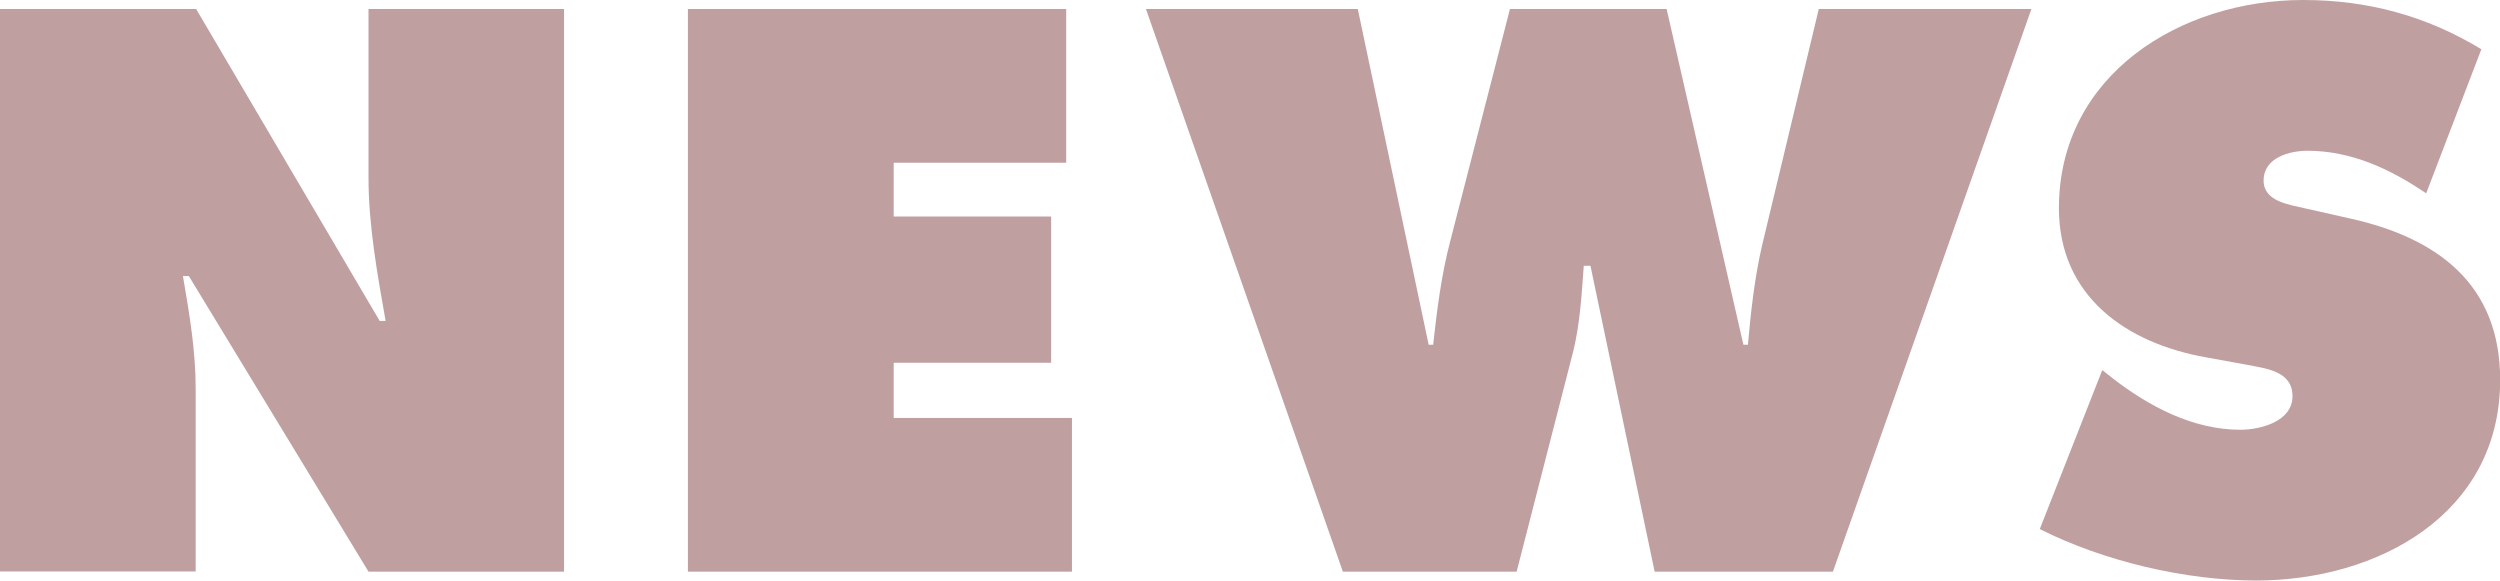
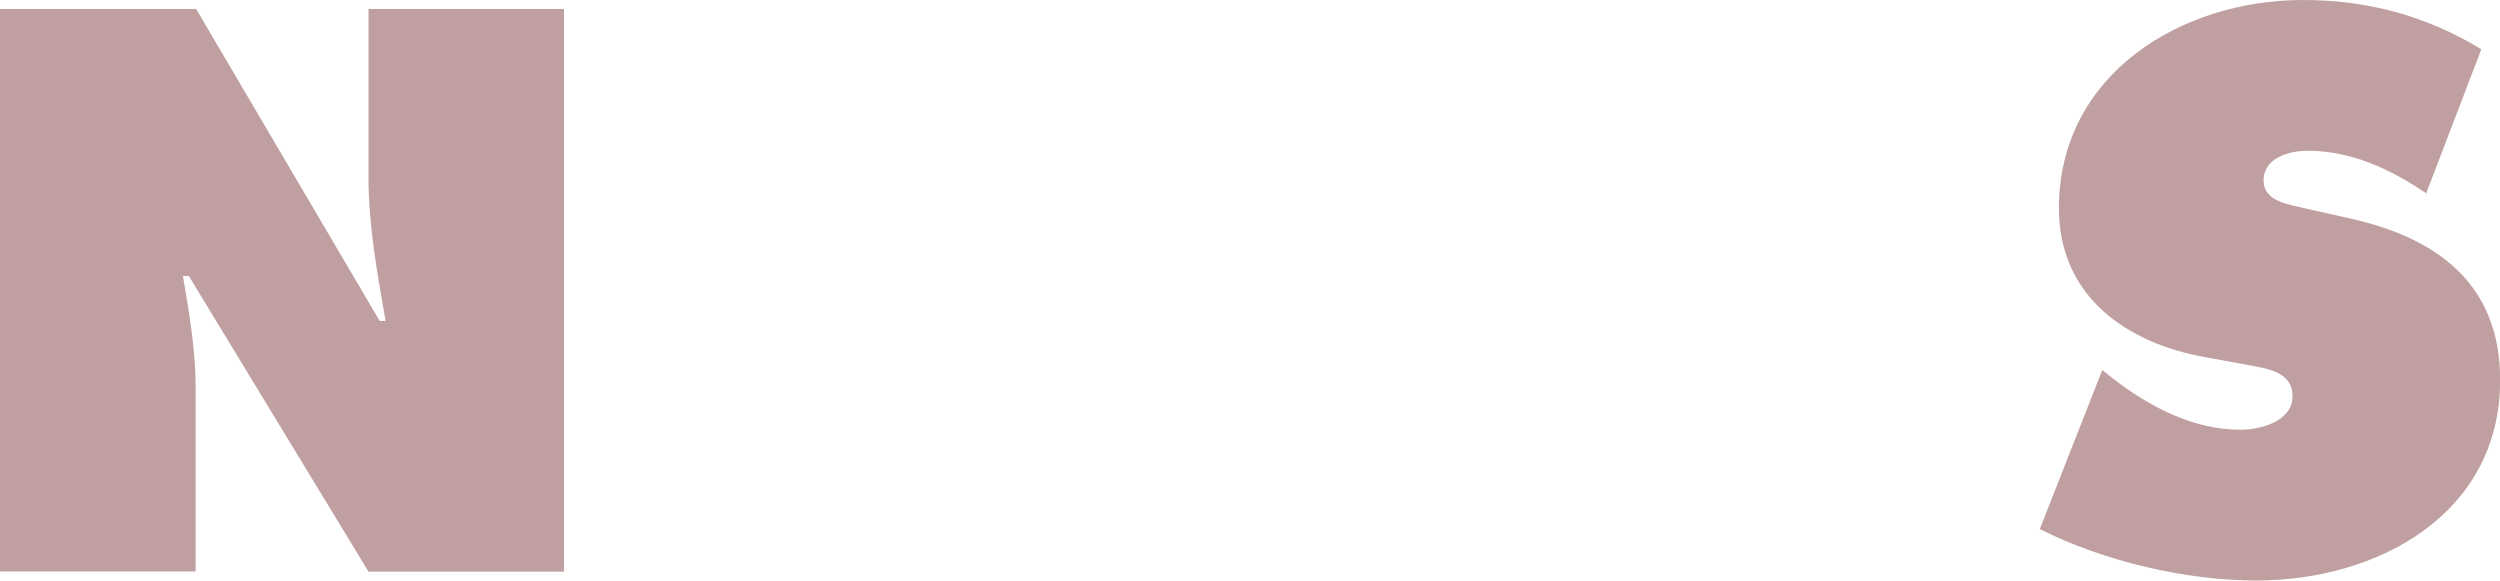
<svg xmlns="http://www.w3.org/2000/svg" version="1.1" id="レイヤー_1" x="0px" y="0px" viewBox="0 0 160.85 37.35" style="enable-background:new 0 0 160.85 37.35;" xml:space="preserve">
  <style type="text/css">
	.st0{fill:#C09FA1;}
</style>
  <g>
    <g>
      <path class="st0" d="M0,0.58h12.62l11.81,20.07h0.38c-0.53-3.02-1.1-6.14-1.1-9.22V0.58h12.58v36.2H23.71L12.15,17.76h-0.38    c0.43,2.5,0.82,4.85,0.82,7.25v11.76H0V0.58z" />
-       <path class="st0" d="M44.26,0.58h24.34v9.89H57.5v3.46h10.13v9.41H57.5v3.55h11.47v9.89H44.26V0.58z" />
-       <path class="st0" d="M87.36,0.58l4.56,21.6h0.29c0.24-2.21,0.53-4.51,1.1-6.67l3.84-14.93h10.08l4.94,21.6h0.29    c0.19-2.11,0.43-4.32,0.91-6.38l3.65-15.22h13.68l-12.77,36.2h-11.47l-4.13-19.68h-0.43c-0.14,1.87-0.24,3.7-0.67,5.47    l-3.65,14.21H86.4L73.73,0.58H87.36z" />
      <path class="st0" d="M135.26,23.81l0.67,0.53c2.35,1.82,5.18,3.31,8.21,3.31c1.3,0,3.36-0.53,3.36-2.16    c0-1.63-1.73-1.78-2.93-2.02l-2.64-0.48c-5.14-0.91-9.46-3.94-9.46-9.6C132.48,4.8,140.3,0,148.18,0c4.13,0,7.92,1.01,11.47,3.17    l-3.55,9.27c-2.26-1.54-4.8-2.74-7.63-2.74c-1.15,0-2.83,0.43-2.83,1.92c0,1.34,1.63,1.54,2.64,1.78l2.98,0.67    c5.57,1.25,9.6,4.22,9.6,10.37c0,8.64-7.87,12.91-15.7,12.91c-4.56,0-9.84-1.25-13.92-3.31L135.26,23.81z" />
    </g>
  </g>
</svg>